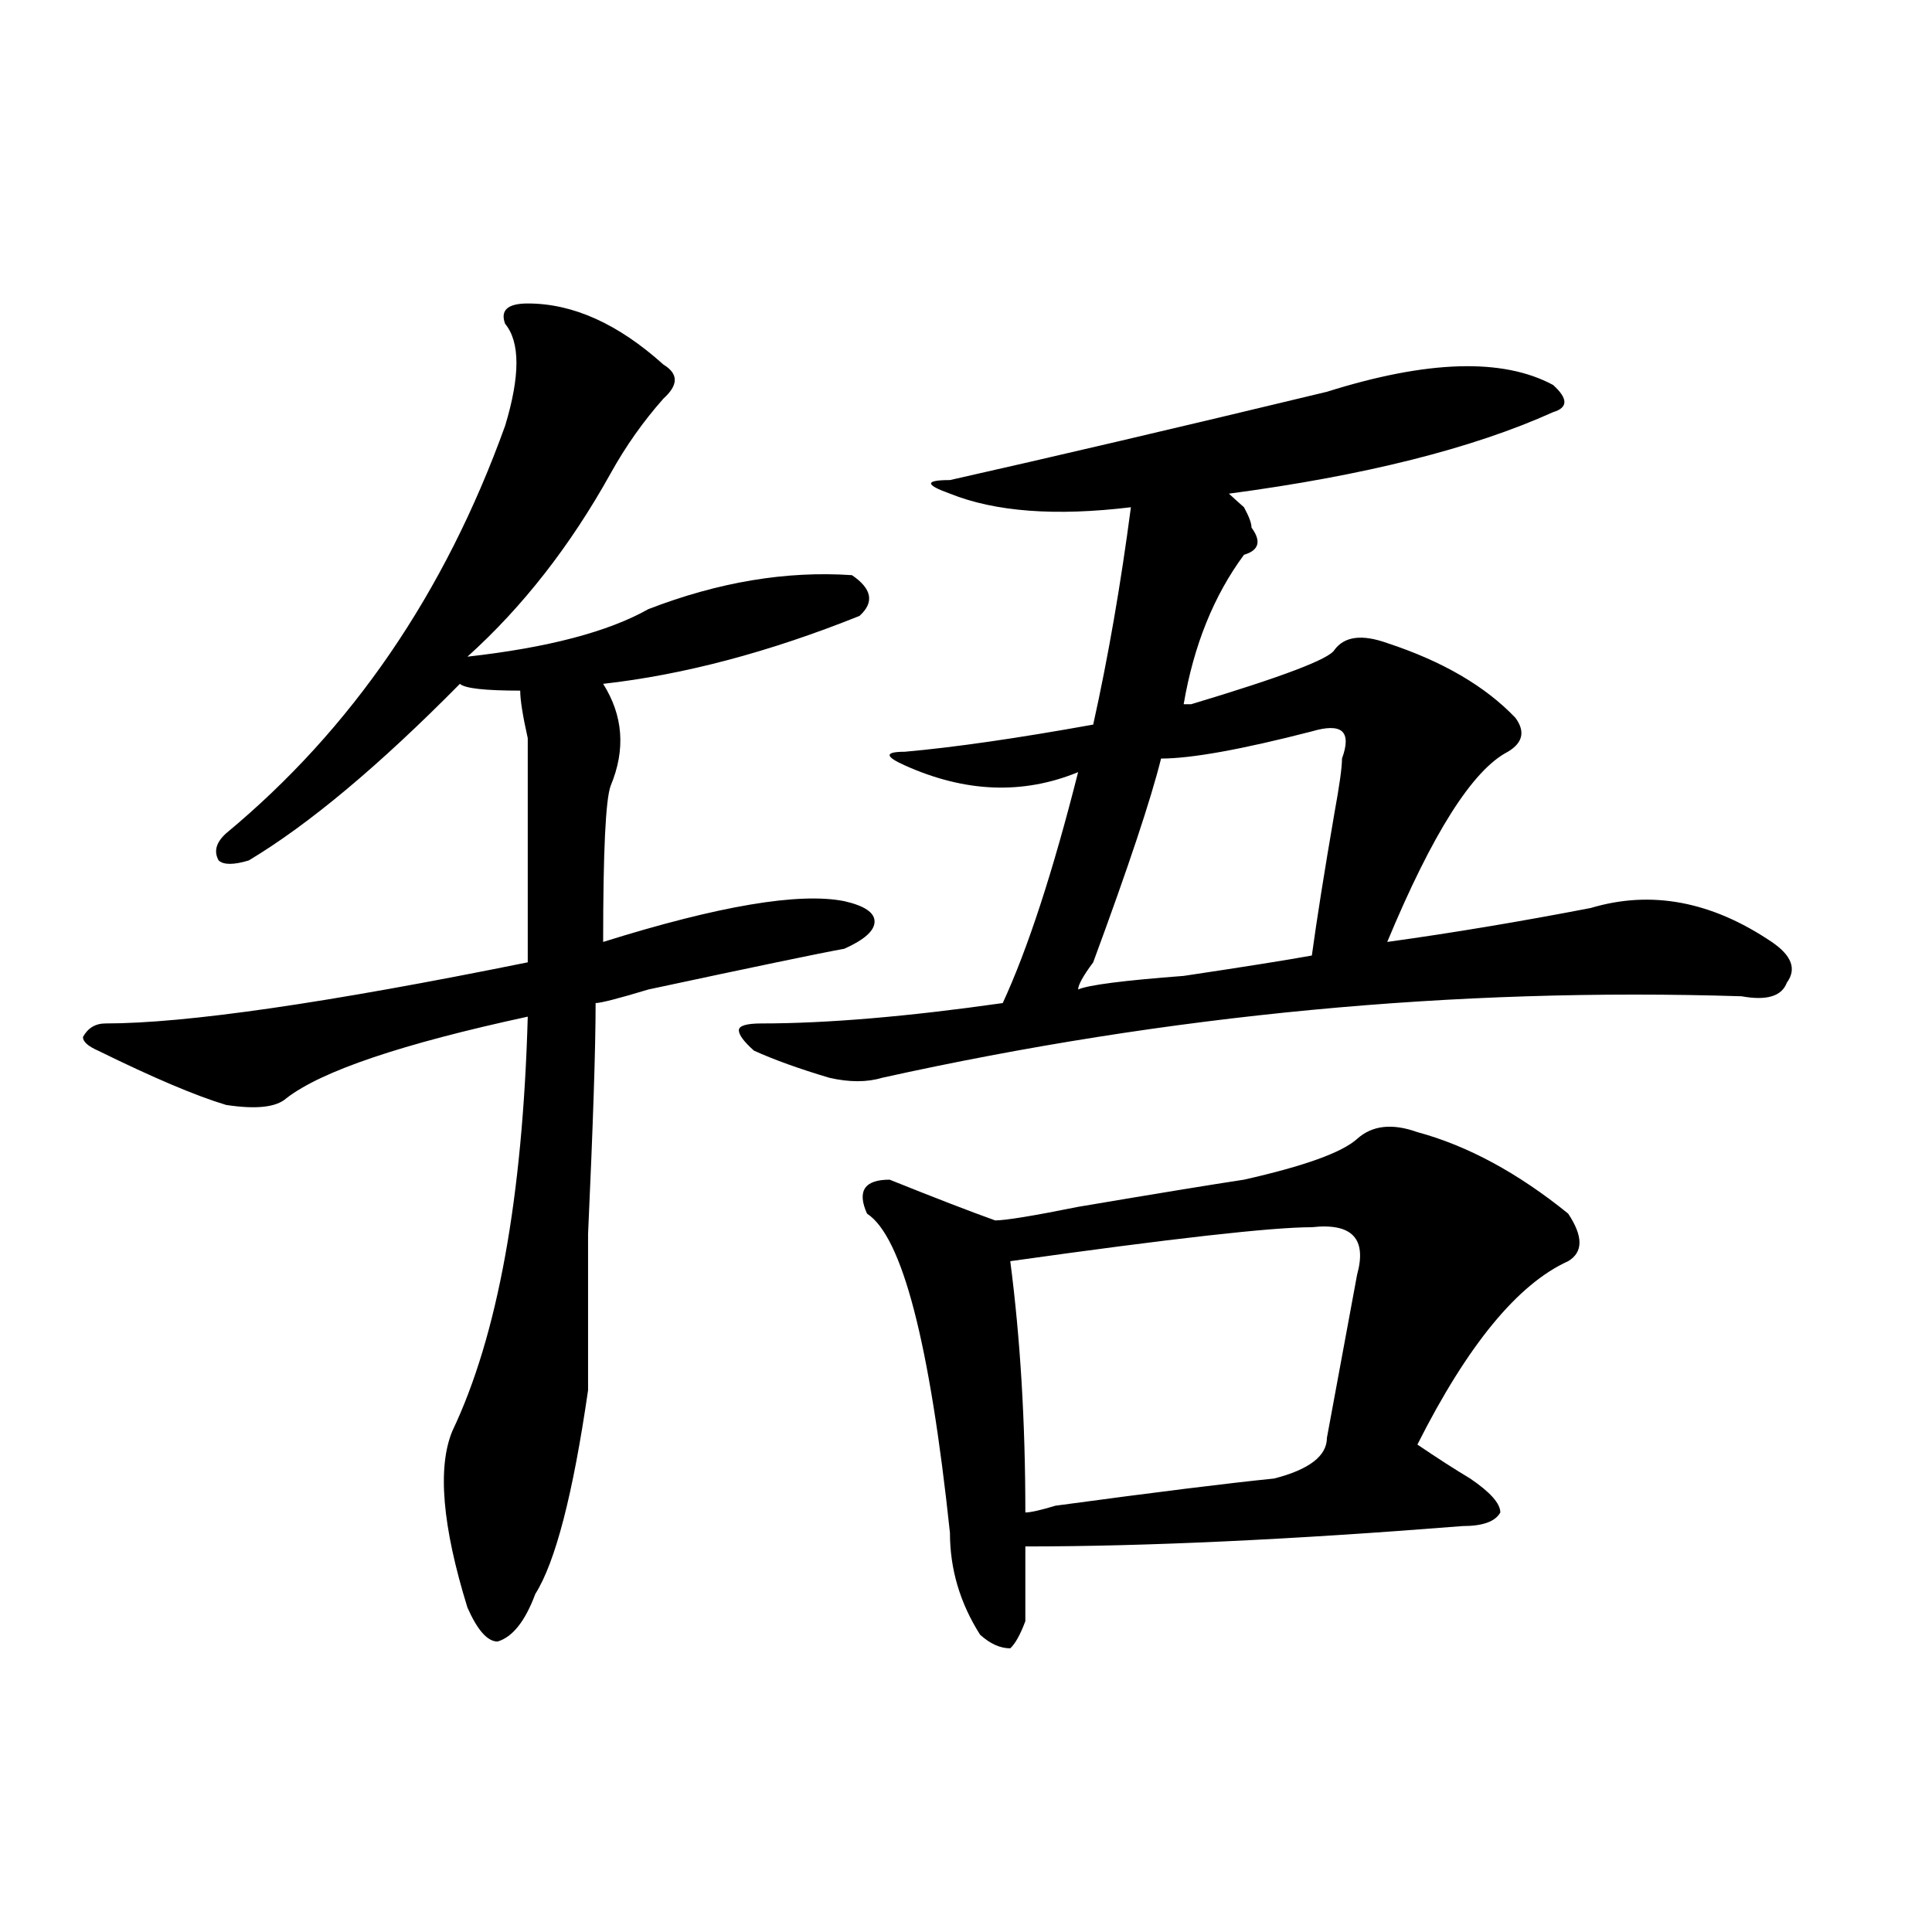
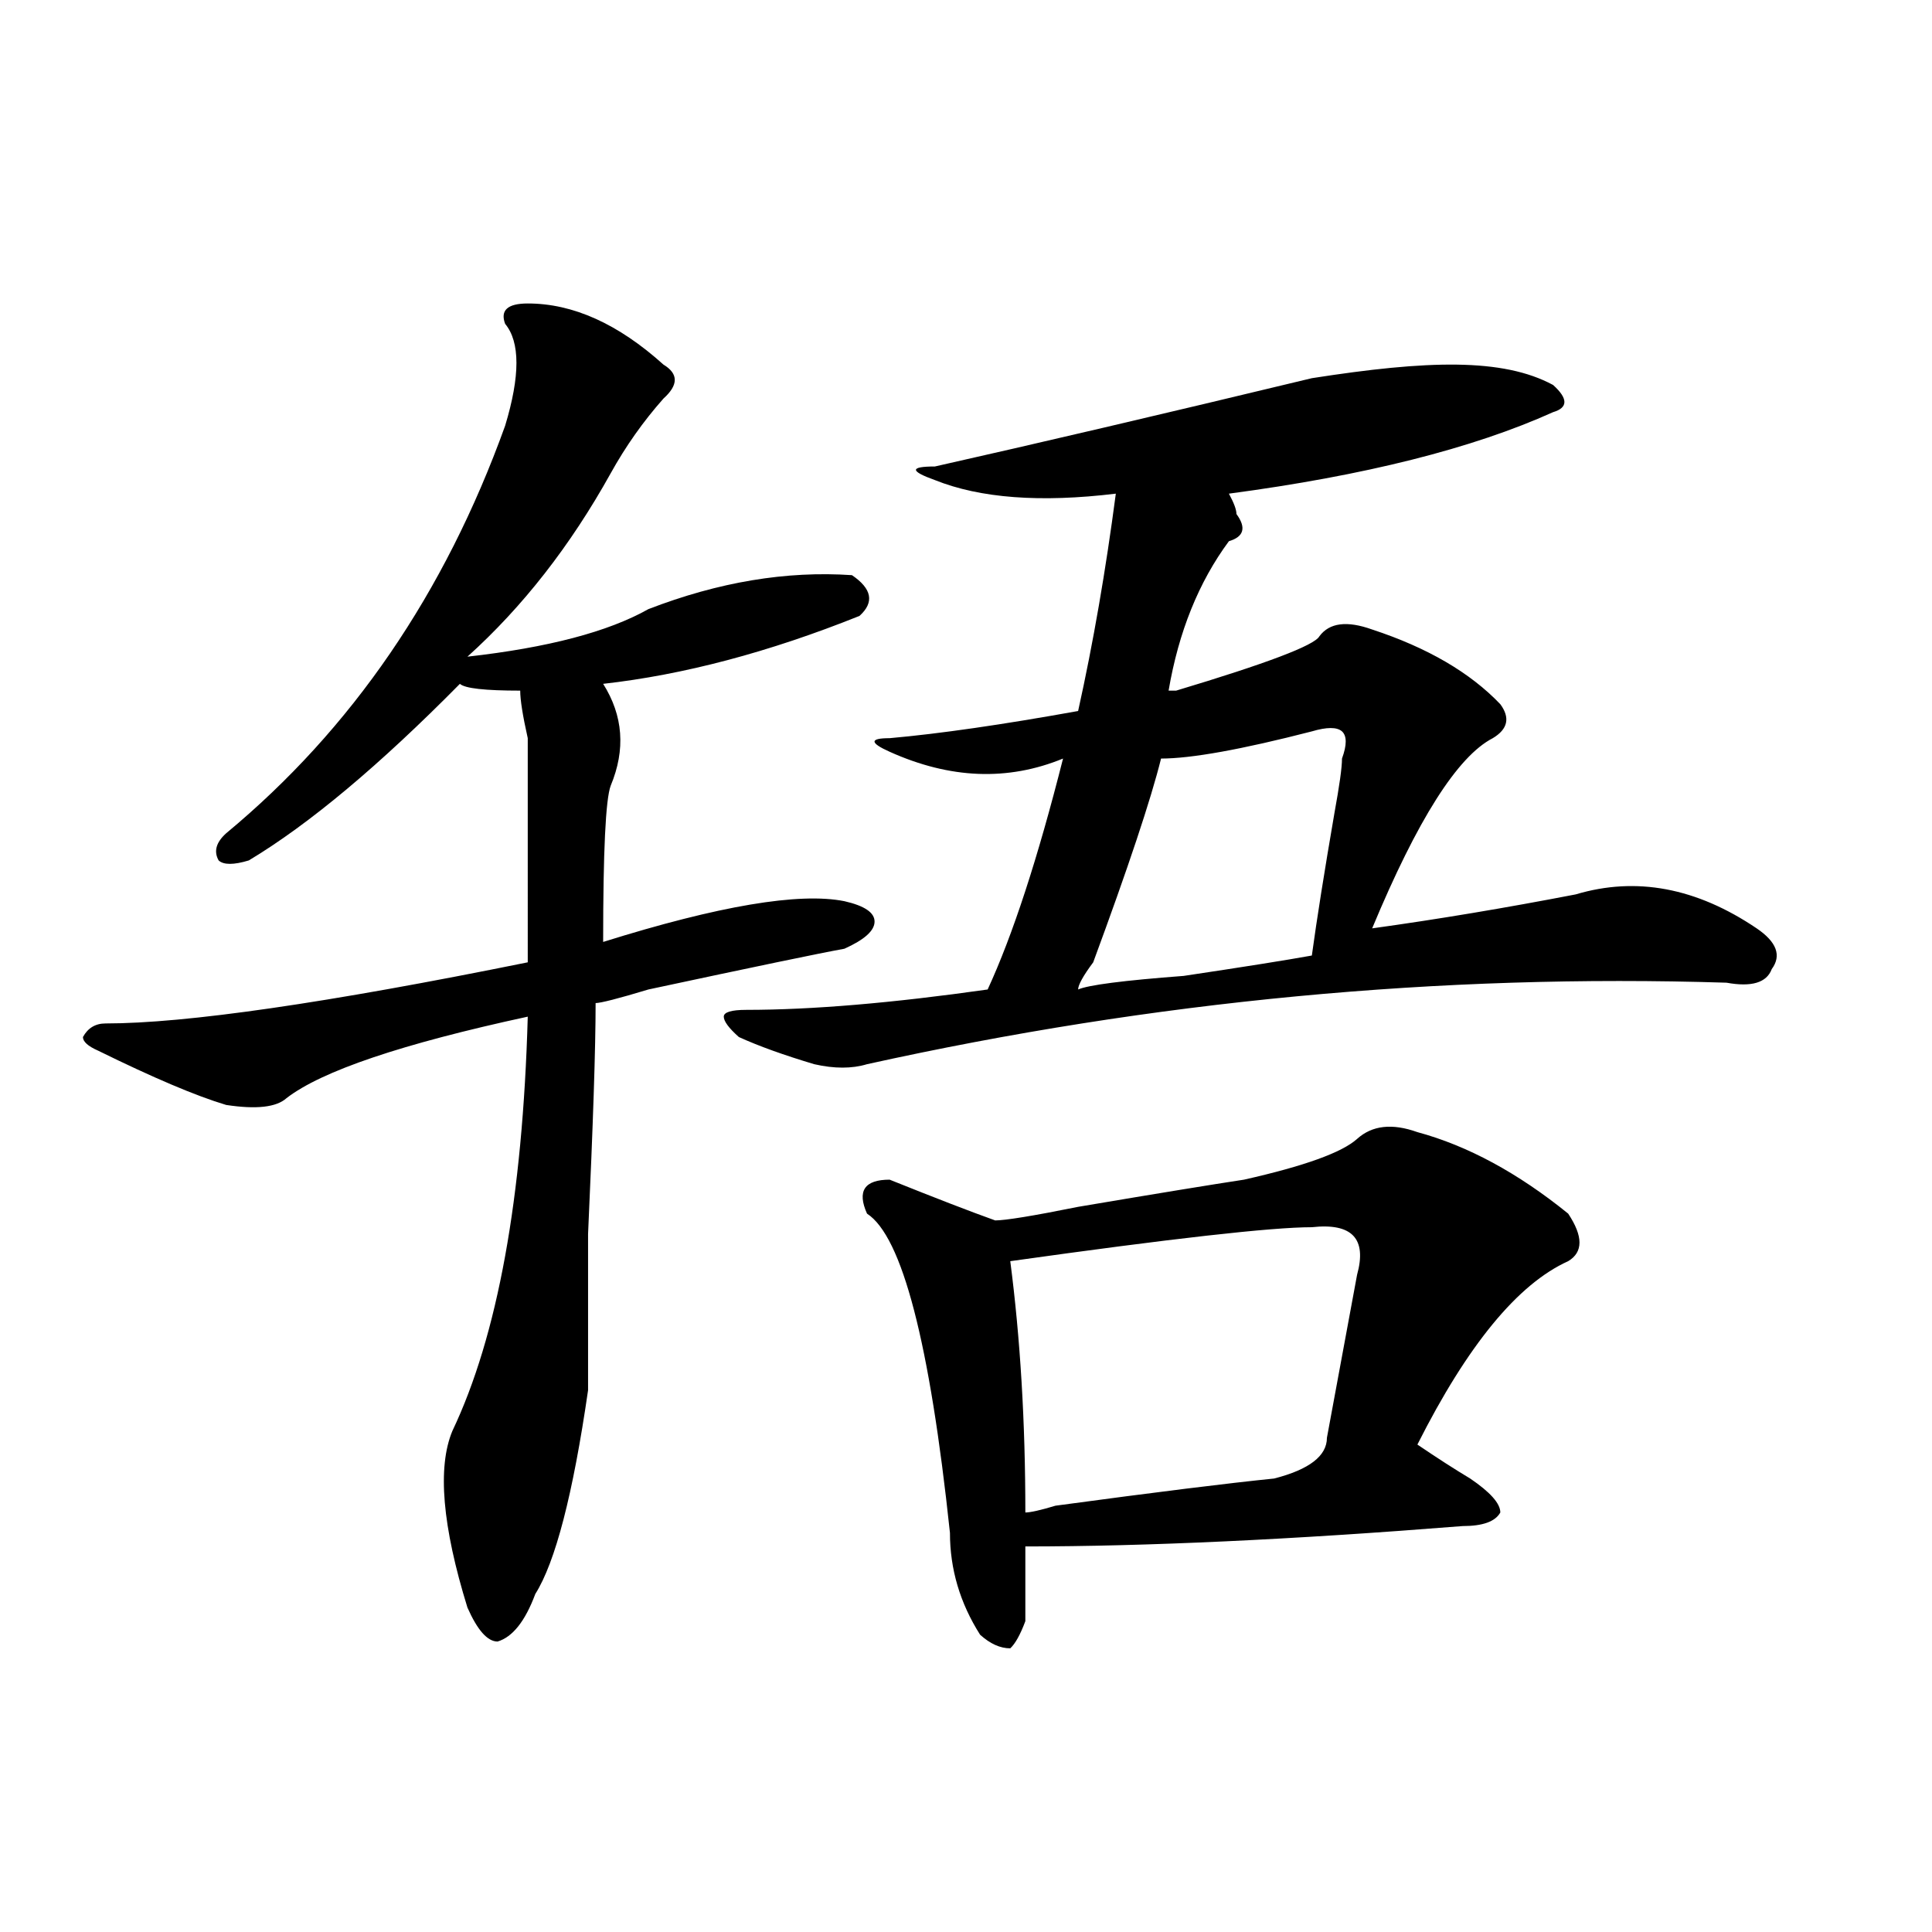
<svg xmlns="http://www.w3.org/2000/svg" version="1.1" id="图层_1" x="0px" y="0px" width="1000px" height="1000px" viewBox="0 0 1000 1000" enable-background="new 0 0 1000 1000" xml:space="preserve">
-   <path d="M273.165,157.078c23.414,0,46.828,10.547,70.242,31.641c7.805,4.725,7.805,10.547,0,17.578  c-10.427,11.756-19.512,24.609-27.316,38.672c-20.853,37.519-45.548,69.159-74.145,94.922c41.584-4.669,72.803-12.854,93.656-24.609  c36.402-14.063,71.523-19.885,105.363-17.578c10.365,7.031,11.707,14.063,3.902,21.094c-46.828,18.787-91.095,30.487-132.68,35.156  c10.365,16.425,11.707,34.003,3.902,52.734c-2.622,7.031-3.902,34.003-3.902,80.859c59.816-18.731,101.461-25.763,124.875-21.094  c10.365,2.362,15.609,5.878,15.609,10.547c0,4.725-5.244,9.394-15.609,14.063c-13.049,2.362-46.828,9.394-101.461,21.094  c-15.609,4.725-24.756,7.031-27.316,7.031c0,23.456-1.342,63.281-3.902,119.531c0,39.881,0,66.797,0,80.859  c-7.805,53.943-16.951,89.044-27.316,105.469c-5.244,14.063-11.707,22.247-19.512,24.609c-5.244,0-10.427-5.878-15.609-17.578  c-13.049-42.188-15.609-72.619-7.805-91.406c23.414-49.219,36.402-120.685,39.023-214.453  c-65.059,14.063-106.705,28.125-124.875,42.188c-5.244,4.725-15.609,5.878-31.219,3.516c-15.609-4.669-37.743-14.063-66.34-28.125  c-5.244-2.307-7.805-4.669-7.805-7.031c2.561-4.669,6.463-7.031,11.707-7.031c41.584,0,114.448-10.547,218.531-31.641V396.141  c0-2.307,0-7.031,0-14.063c-2.622-11.7-3.902-19.885-3.902-24.609c-18.231,0-28.658-1.153-31.219-3.516  c-41.645,42.188-78.047,72.675-109.266,91.406c-7.805,2.362-13.049,2.362-15.609,0c-2.622-4.669-1.342-9.338,3.902-14.063  c64.998-53.888,113.168-124.2,144.387-210.938c7.805-25.763,7.805-43.341,0-52.734C258.836,160.594,262.738,157.078,273.165,157.078  z M803.883,199.266c7.805,7.031,7.805,11.756,0,14.063c-41.645,18.787-97.559,32.85-167.801,42.188  c2.561,2.362,5.183,4.725,7.805,7.031c2.561,4.725,3.902,8.24,3.902,10.547c5.183,7.031,3.902,11.756-3.902,14.063  c-15.609,21.094-26.036,46.912-31.219,77.344h3.902c46.828-14.063,71.523-23.4,74.145-28.125c5.183-7.031,14.268-8.185,27.316-3.516  c28.597,9.394,50.73,22.303,66.34,38.672c5.183,7.031,3.902,12.909-3.902,17.578c-18.231,9.394-39.023,42.188-62.438,98.438  c33.78-4.669,68.901-10.547,105.363-17.578c31.219-9.338,62.438-3.516,93.656,17.578c10.366,7.031,12.988,14.063,7.805,21.094  c-2.622,7.031-10.426,9.394-23.414,7.031c-148.289-4.669-296.578,9.394-444.867,42.188c-7.805,2.362-16.951,2.362-27.316,0  c-15.609-4.669-28.658-9.338-39.023-14.063c-5.244-4.669-7.805-8.185-7.805-10.547c0-2.307,3.902-3.516,11.707-3.516  c33.78,0,75.425-3.516,124.875-10.547c12.988-28.125,25.975-67.95,39.023-119.531c-28.658,11.756-58.535,10.547-89.754-3.516  c-10.427-4.669-10.427-7.031,0-7.031c25.975-2.307,58.535-7.031,97.559-14.063c7.805-35.156,14.268-72.619,19.512-112.5  c-39.023,4.725-70.242,2.362-93.656-7.031c-13.049-4.669-13.049-7.031,0-7.031c52.011-11.7,117.07-26.916,195.117-45.703  C738.824,186.412,777.847,185.203,803.883,199.266z M702.422,589.5c7.805-7.031,18.17-8.185,31.219-3.516  c25.975,7.031,52.011,21.094,78.047,42.188c7.805,11.756,7.805,19.94,0,24.609c-26.036,11.756-52.072,43.396-78.047,94.922  c10.365,7.031,19.512,12.909,27.316,17.578c10.365,7.031,15.609,12.909,15.609,17.578c-2.622,4.725-9.146,7.031-19.512,7.031  c-88.473,7.031-163.898,10.547-226.336,10.547c0,14.063,0,26.916,0,38.672c-2.622,7.031-5.244,11.7-7.805,14.063  c-5.244,0-10.427-2.362-15.609-7.031c-10.427-16.425-15.609-34.003-15.609-52.734c-10.427-98.438-24.756-153.479-42.926-165.234  c-5.244-11.7-1.342-17.578,11.707-17.578c23.414,9.394,41.584,16.425,54.633,21.094c5.183,0,19.512-2.307,42.926-7.031  c41.584-7.031,70.242-11.7,85.852-14.063C675.106,603.563,694.618,596.531,702.422,589.5z M679.008,635.203  c-20.853,0-72.864,5.878-156.094,17.578c5.183,39.881,7.805,83.222,7.805,130.078c2.561,0,7.805-1.153,15.609-3.516  c52.011-7.031,89.754-11.7,113.168-14.063c18.17-4.669,27.316-11.7,27.316-21.094c5.183-28.125,10.365-56.25,15.609-84.375  C707.605,641.081,699.801,632.896,679.008,635.203z M679.008,378.563c-36.463,9.394-62.438,14.063-78.047,14.063  c-5.244,21.094-16.951,56.25-35.121,105.469c-5.244,7.031-7.805,11.756-7.805,14.063c5.183-2.307,23.414-4.669,54.633-7.031  c31.219-4.669,53.291-8.185,66.34-10.547c2.561-18.731,6.463-43.341,11.707-73.828c2.561-14.063,3.902-23.4,3.902-28.125  c2.561-7.031,2.561-11.7,0-14.063C691.996,376.256,686.813,376.256,679.008,378.563z" />
+   <path d="M273.165,157.078c23.414,0,46.828,10.547,70.242,31.641c7.805,4.725,7.805,10.547,0,17.578  c-10.427,11.756-19.512,24.609-27.316,38.672c-20.853,37.519-45.548,69.159-74.145,94.922c41.584-4.669,72.803-12.854,93.656-24.609  c36.402-14.063,71.523-19.885,105.363-17.578c10.365,7.031,11.707,14.063,3.902,21.094c-46.828,18.787-91.095,30.487-132.68,35.156  c10.365,16.425,11.707,34.003,3.902,52.734c-2.622,7.031-3.902,34.003-3.902,80.859c59.816-18.731,101.461-25.763,124.875-21.094  c10.365,2.362,15.609,5.878,15.609,10.547c0,4.725-5.244,9.394-15.609,14.063c-13.049,2.362-46.828,9.394-101.461,21.094  c-15.609,4.725-24.756,7.031-27.316,7.031c0,23.456-1.342,63.281-3.902,119.531c0,39.881,0,66.797,0,80.859  c-7.805,53.943-16.951,89.044-27.316,105.469c-5.244,14.063-11.707,22.247-19.512,24.609c-5.244,0-10.427-5.878-15.609-17.578  c-13.049-42.188-15.609-72.619-7.805-91.406c23.414-49.219,36.402-120.685,39.023-214.453  c-65.059,14.063-106.705,28.125-124.875,42.188c-5.244,4.725-15.609,5.878-31.219,3.516c-15.609-4.669-37.743-14.063-66.34-28.125  c-5.244-2.307-7.805-4.669-7.805-7.031c2.561-4.669,6.463-7.031,11.707-7.031c41.584,0,114.448-10.547,218.531-31.641V396.141  c0-2.307,0-7.031,0-14.063c-2.622-11.7-3.902-19.885-3.902-24.609c-18.231,0-28.658-1.153-31.219-3.516  c-41.645,42.188-78.047,72.675-109.266,91.406c-7.805,2.362-13.049,2.362-15.609,0c-2.622-4.669-1.342-9.338,3.902-14.063  c64.998-53.888,113.168-124.2,144.387-210.938c7.805-25.763,7.805-43.341,0-52.734C258.836,160.594,262.738,157.078,273.165,157.078  z M803.883,199.266c7.805,7.031,7.805,11.756,0,14.063c-41.645,18.787-97.559,32.85-167.801,42.188  c2.561,4.725,3.902,8.24,3.902,10.547c5.183,7.031,3.902,11.756-3.902,14.063  c-15.609,21.094-26.036,46.912-31.219,77.344h3.902c46.828-14.063,71.523-23.4,74.145-28.125c5.183-7.031,14.268-8.185,27.316-3.516  c28.597,9.394,50.73,22.303,66.34,38.672c5.183,7.031,3.902,12.909-3.902,17.578c-18.231,9.394-39.023,42.188-62.438,98.438  c33.78-4.669,68.901-10.547,105.363-17.578c31.219-9.338,62.438-3.516,93.656,17.578c10.366,7.031,12.988,14.063,7.805,21.094  c-2.622,7.031-10.426,9.394-23.414,7.031c-148.289-4.669-296.578,9.394-444.867,42.188c-7.805,2.362-16.951,2.362-27.316,0  c-15.609-4.669-28.658-9.338-39.023-14.063c-5.244-4.669-7.805-8.185-7.805-10.547c0-2.307,3.902-3.516,11.707-3.516  c33.78,0,75.425-3.516,124.875-10.547c12.988-28.125,25.975-67.95,39.023-119.531c-28.658,11.756-58.535,10.547-89.754-3.516  c-10.427-4.669-10.427-7.031,0-7.031c25.975-2.307,58.535-7.031,97.559-14.063c7.805-35.156,14.268-72.619,19.512-112.5  c-39.023,4.725-70.242,2.362-93.656-7.031c-13.049-4.669-13.049-7.031,0-7.031c52.011-11.7,117.07-26.916,195.117-45.703  C738.824,186.412,777.847,185.203,803.883,199.266z M702.422,589.5c7.805-7.031,18.17-8.185,31.219-3.516  c25.975,7.031,52.011,21.094,78.047,42.188c7.805,11.756,7.805,19.94,0,24.609c-26.036,11.756-52.072,43.396-78.047,94.922  c10.365,7.031,19.512,12.909,27.316,17.578c10.365,7.031,15.609,12.909,15.609,17.578c-2.622,4.725-9.146,7.031-19.512,7.031  c-88.473,7.031-163.898,10.547-226.336,10.547c0,14.063,0,26.916,0,38.672c-2.622,7.031-5.244,11.7-7.805,14.063  c-5.244,0-10.427-2.362-15.609-7.031c-10.427-16.425-15.609-34.003-15.609-52.734c-10.427-98.438-24.756-153.479-42.926-165.234  c-5.244-11.7-1.342-17.578,11.707-17.578c23.414,9.394,41.584,16.425,54.633,21.094c5.183,0,19.512-2.307,42.926-7.031  c41.584-7.031,70.242-11.7,85.852-14.063C675.106,603.563,694.618,596.531,702.422,589.5z M679.008,635.203  c-20.853,0-72.864,5.878-156.094,17.578c5.183,39.881,7.805,83.222,7.805,130.078c2.561,0,7.805-1.153,15.609-3.516  c52.011-7.031,89.754-11.7,113.168-14.063c18.17-4.669,27.316-11.7,27.316-21.094c5.183-28.125,10.365-56.25,15.609-84.375  C707.605,641.081,699.801,632.896,679.008,635.203z M679.008,378.563c-36.463,9.394-62.438,14.063-78.047,14.063  c-5.244,21.094-16.951,56.25-35.121,105.469c-5.244,7.031-7.805,11.756-7.805,14.063c5.183-2.307,23.414-4.669,54.633-7.031  c31.219-4.669,53.291-8.185,66.34-10.547c2.561-18.731,6.463-43.341,11.707-73.828c2.561-14.063,3.902-23.4,3.902-28.125  c2.561-7.031,2.561-11.7,0-14.063C691.996,376.256,686.813,376.256,679.008,378.563z" />
</svg>